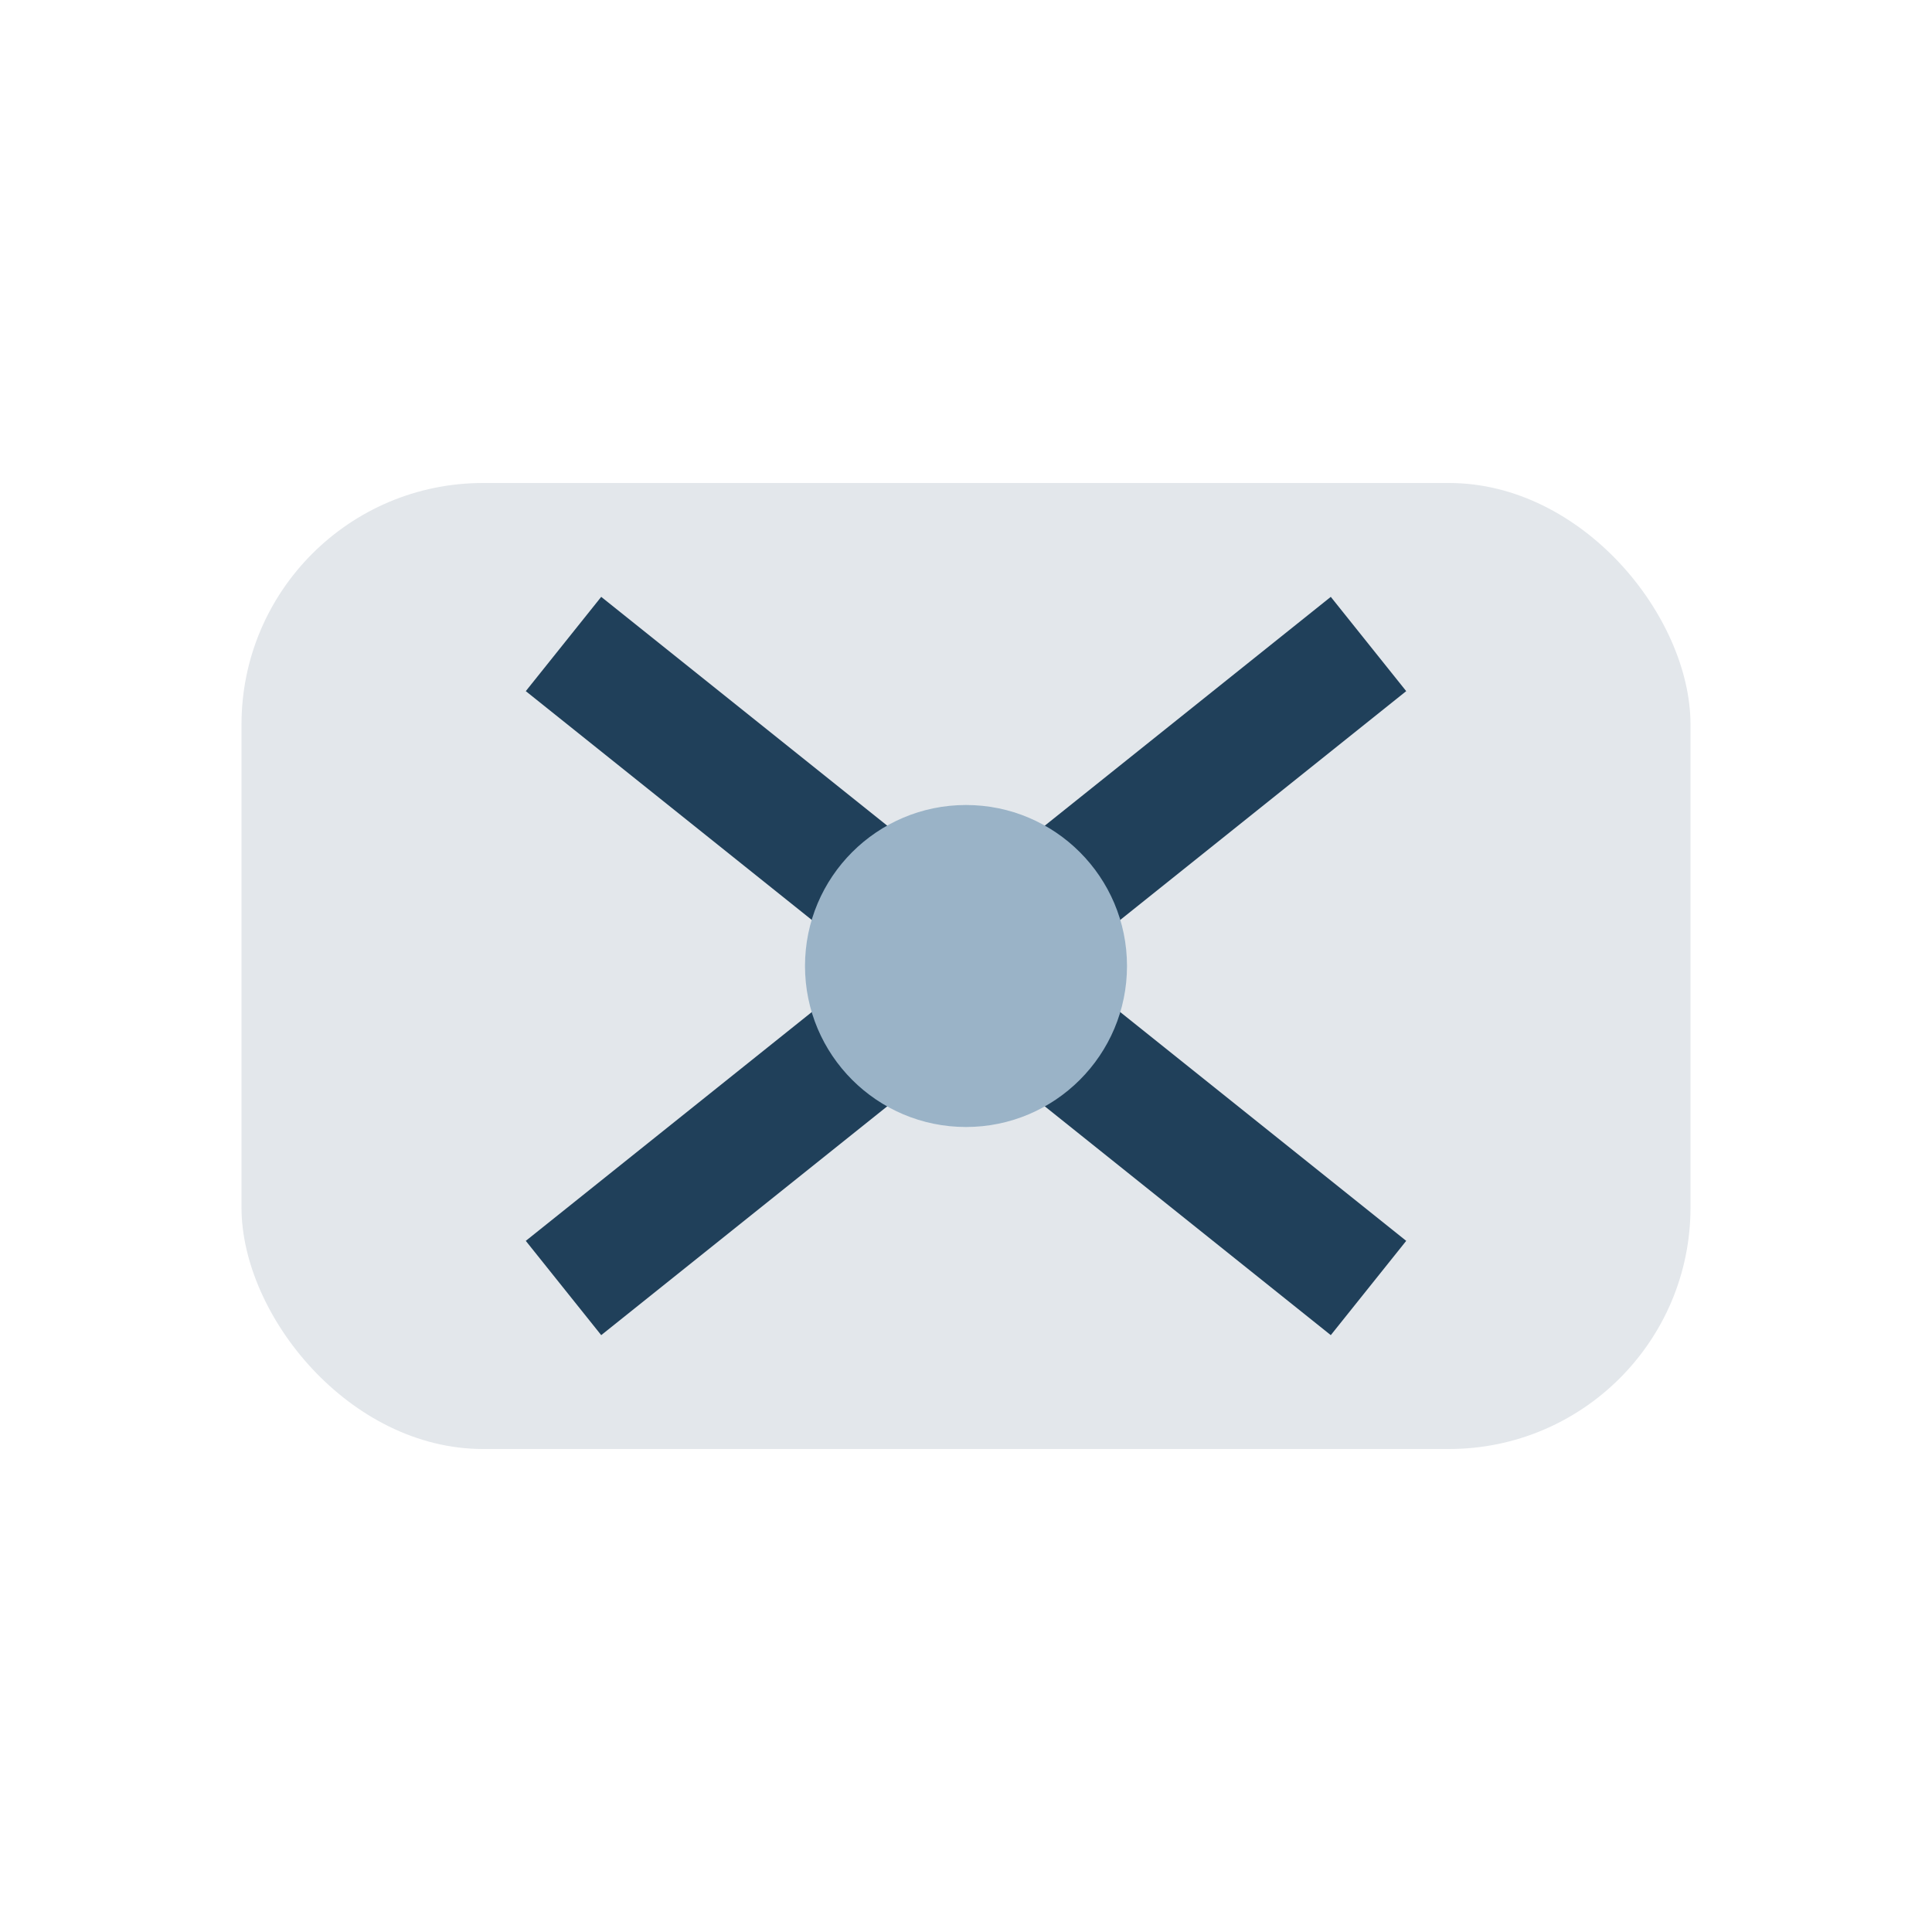
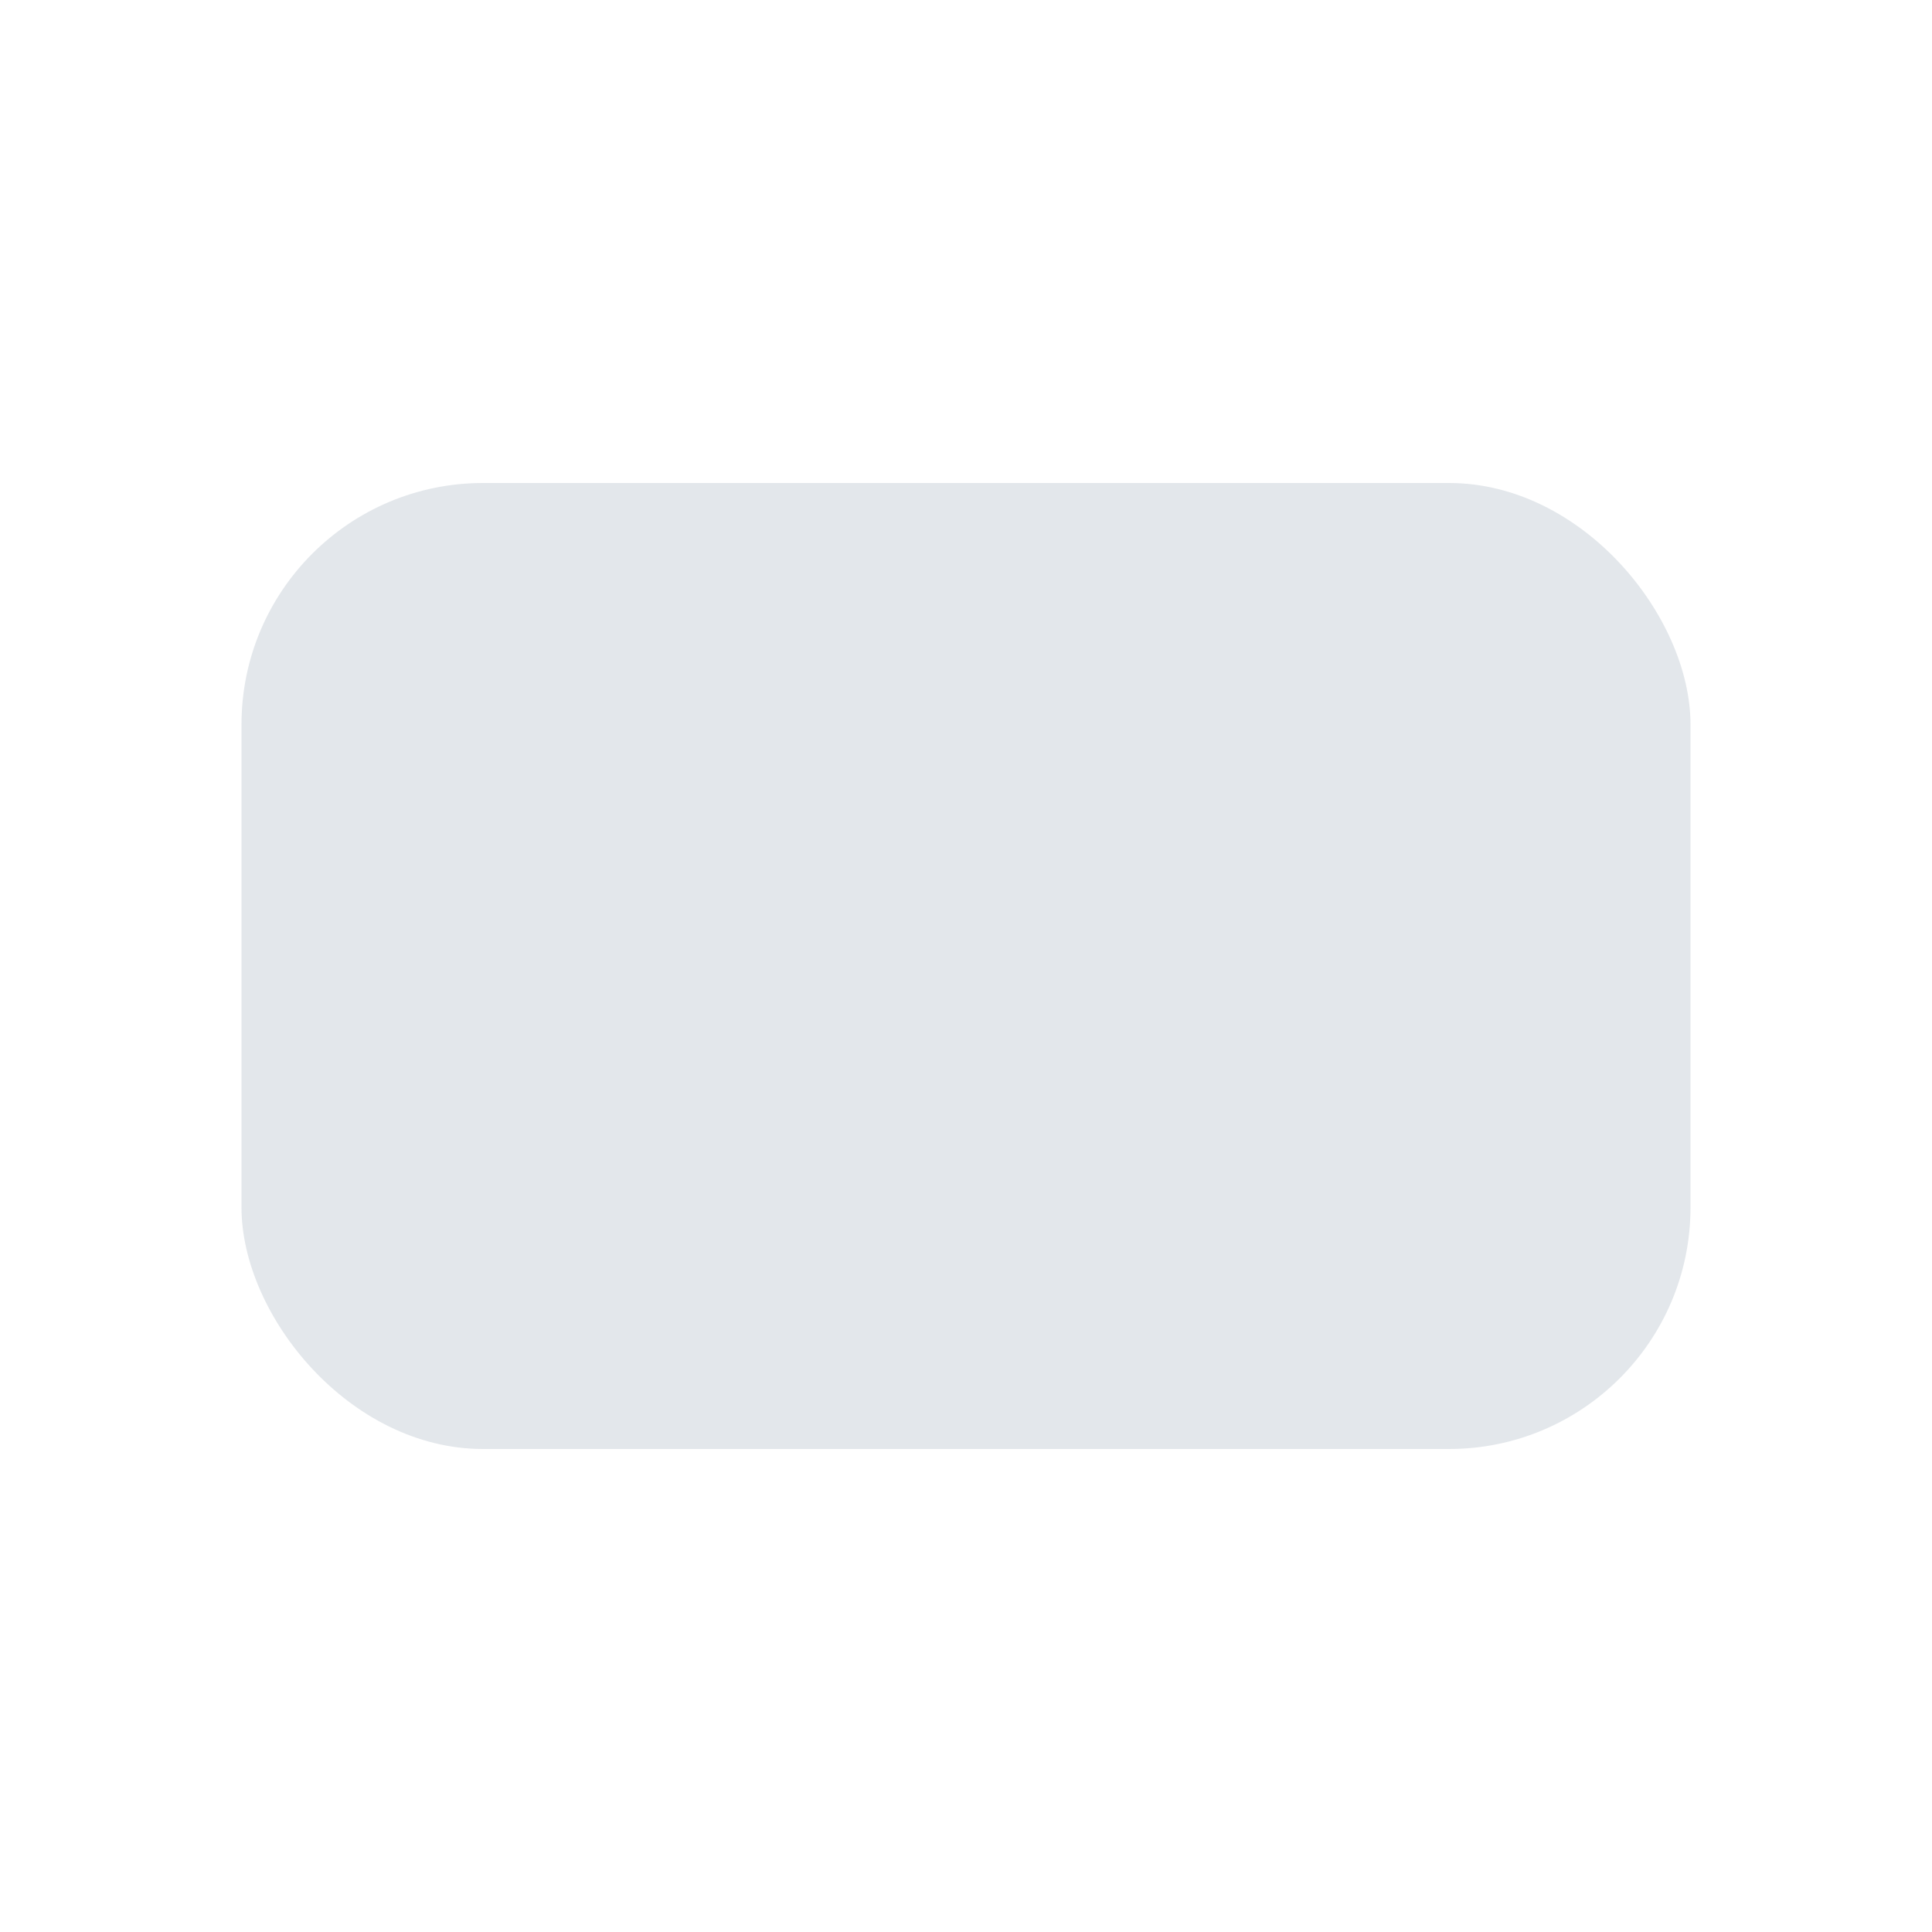
<svg xmlns="http://www.w3.org/2000/svg" width="24" height="24" viewBox="0 0 24 24">
  <rect x="3" y="6" width="18" height="12" rx="3" fill="#E3E7EB" />
-   <path d="M7 8l10 8M17 8l-10 8" stroke="#20405A" stroke-width="1.5" />
-   <circle cx="12" cy="12" r="2" fill="#9AB3C7" />
</svg>